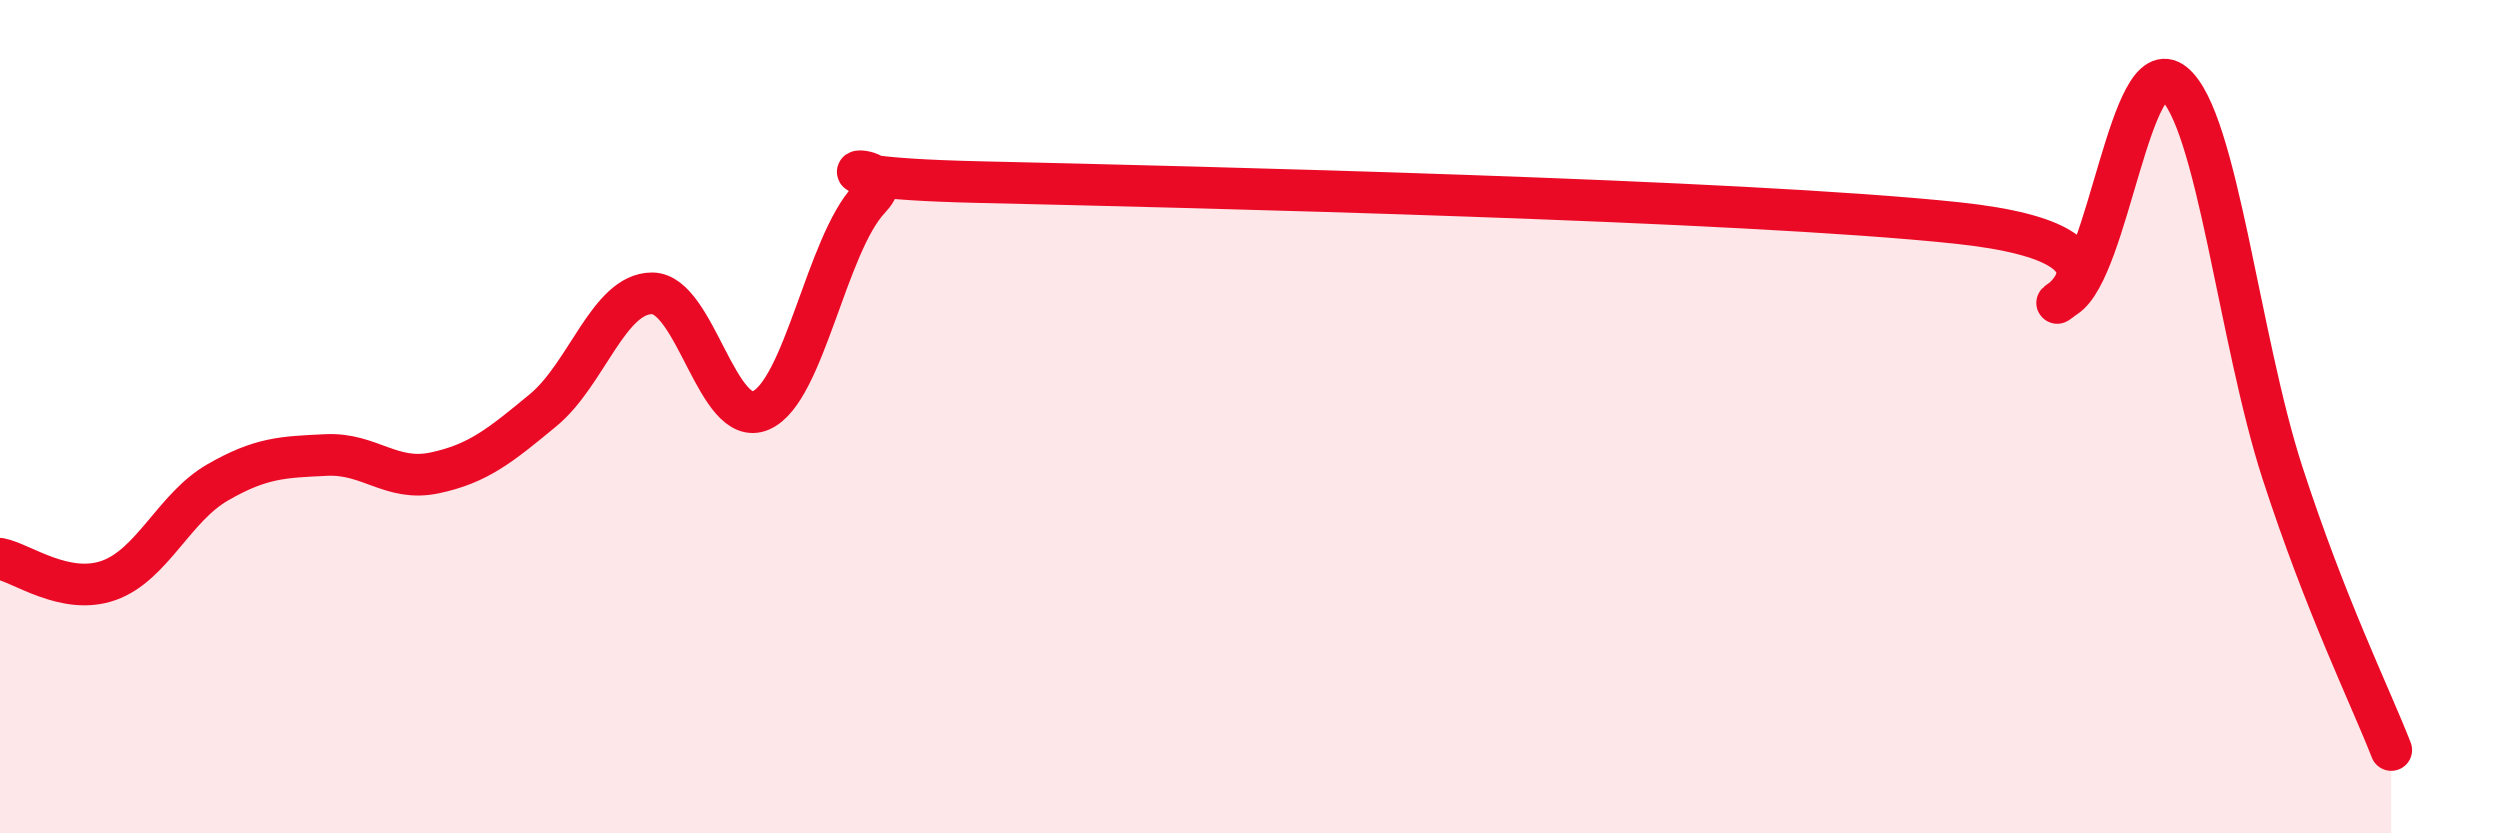
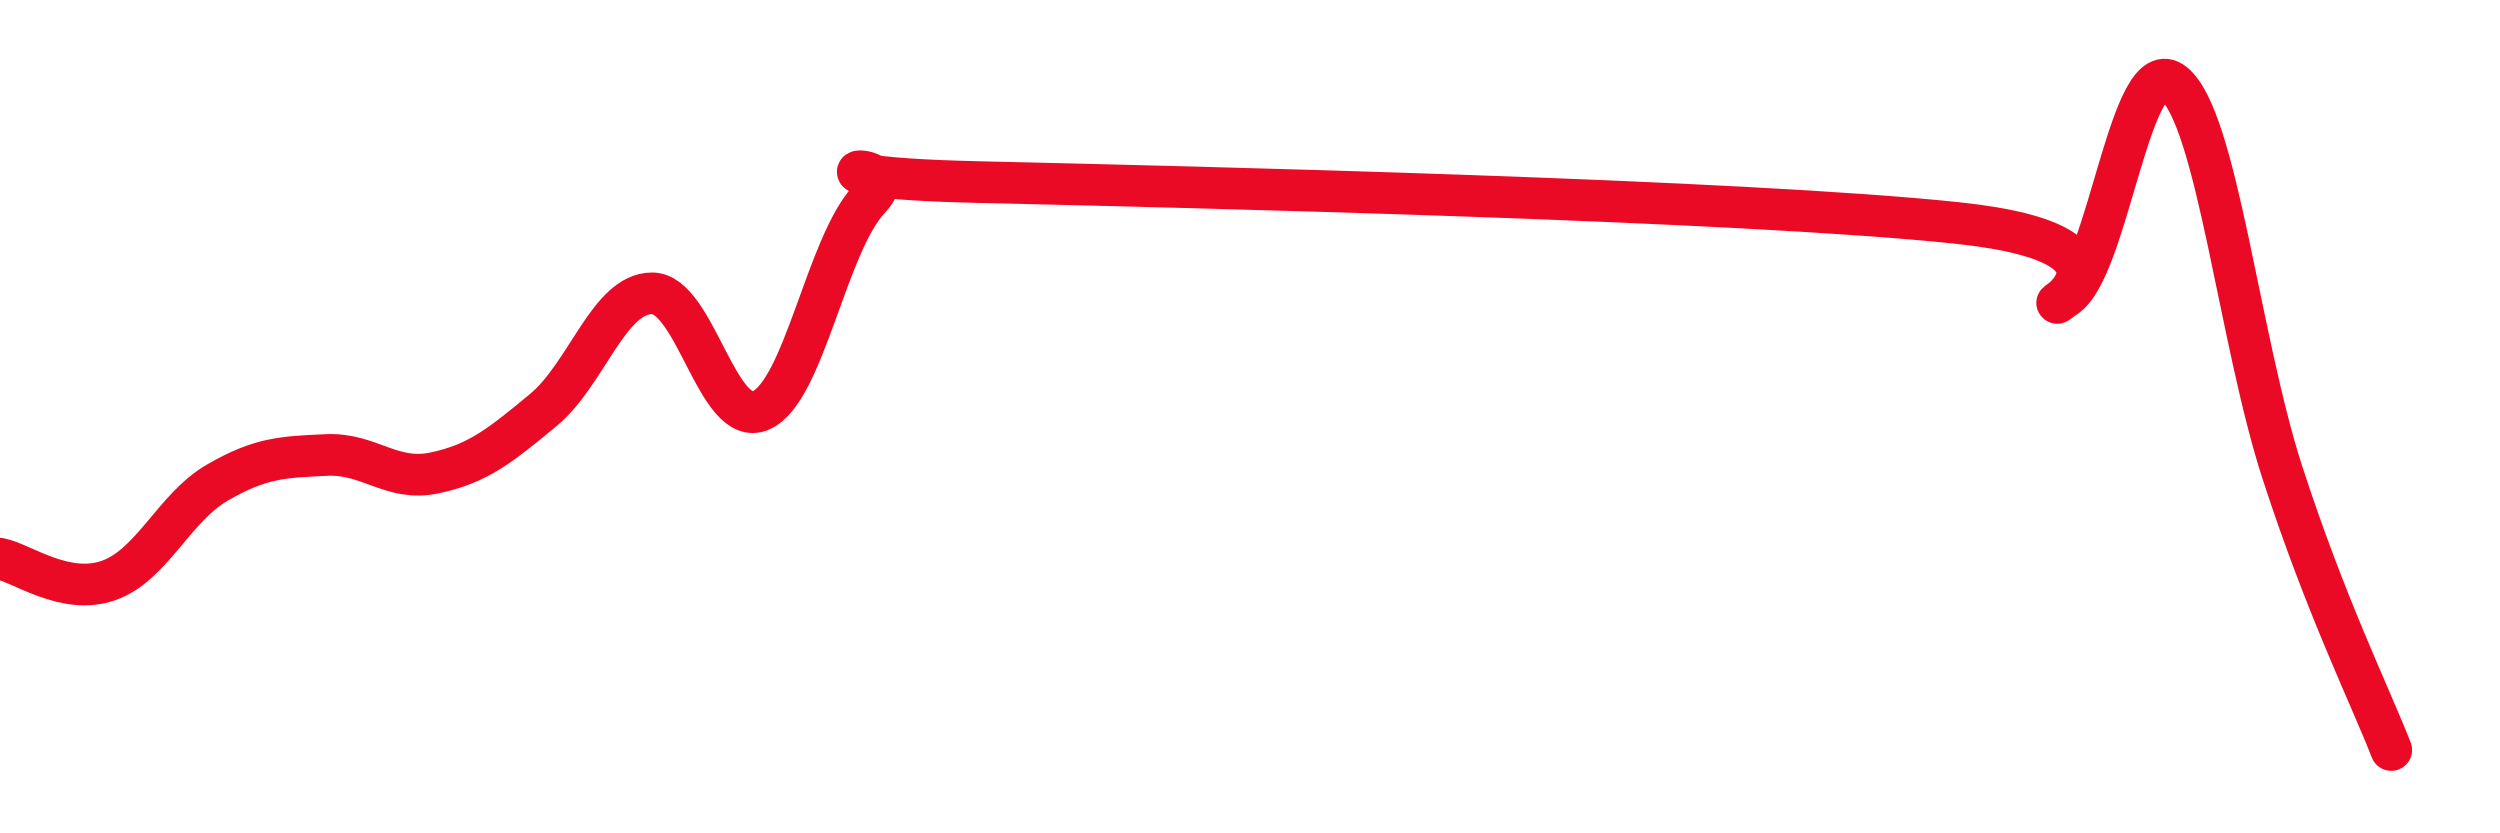
<svg xmlns="http://www.w3.org/2000/svg" width="60" height="20" viewBox="0 0 60 20">
-   <path d="M 0,13.41 C 0.52,13.51 1.57,14.3 2.61,13.93 C 3.65,13.56 4.18,12.18 5.22,11.58 C 6.26,10.98 6.79,10.97 7.83,10.92 C 8.87,10.87 9.39,11.57 10.43,11.35 C 11.47,11.13 12,10.7 13.04,9.84 C 14.08,8.98 14.61,7.04 15.65,7.04 C 16.69,7.04 17.22,10.3 18.26,9.85 C 19.3,9.4 19.83,5.87 20.87,4.77 C 21.91,3.67 18.26,4.25 23.48,4.37 C 28.7,4.49 41.74,4.8 46.96,5.35 C 52.18,5.9 48.53,7.8 49.57,7.13 C 50.61,6.46 51.13,1.16 52.17,2 C 53.21,2.84 53.74,8.15 54.78,11.35 C 55.82,14.55 56.87,16.67 57.39,18L57.39 20L0 20Z" fill="#EB0A25" opacity="0.1" stroke-linecap="round" stroke-linejoin="round" />
  <path d="M 0,13.41 C 0.52,13.51 1.57,14.3 2.61,13.93 C 3.65,13.56 4.18,12.18 5.22,11.58 C 6.26,10.98 6.79,10.97 7.83,10.92 C 8.87,10.87 9.39,11.57 10.43,11.35 C 11.47,11.13 12,10.7 13.04,9.84 C 14.08,8.98 14.61,7.04 15.65,7.04 C 16.69,7.04 17.22,10.3 18.26,9.85 C 19.3,9.4 19.83,5.87 20.87,4.77 C 21.91,3.67 18.26,4.25 23.48,4.37 C 28.7,4.49 41.74,4.8 46.96,5.35 C 52.18,5.9 48.53,7.8 49.57,7.13 C 50.61,6.46 51.13,1.16 52.17,2 C 53.21,2.84 53.74,8.15 54.78,11.35 C 55.82,14.55 56.87,16.67 57.39,18" stroke="#EB0A25" stroke-width="1" fill="none" stroke-linecap="round" stroke-linejoin="round" />
</svg>